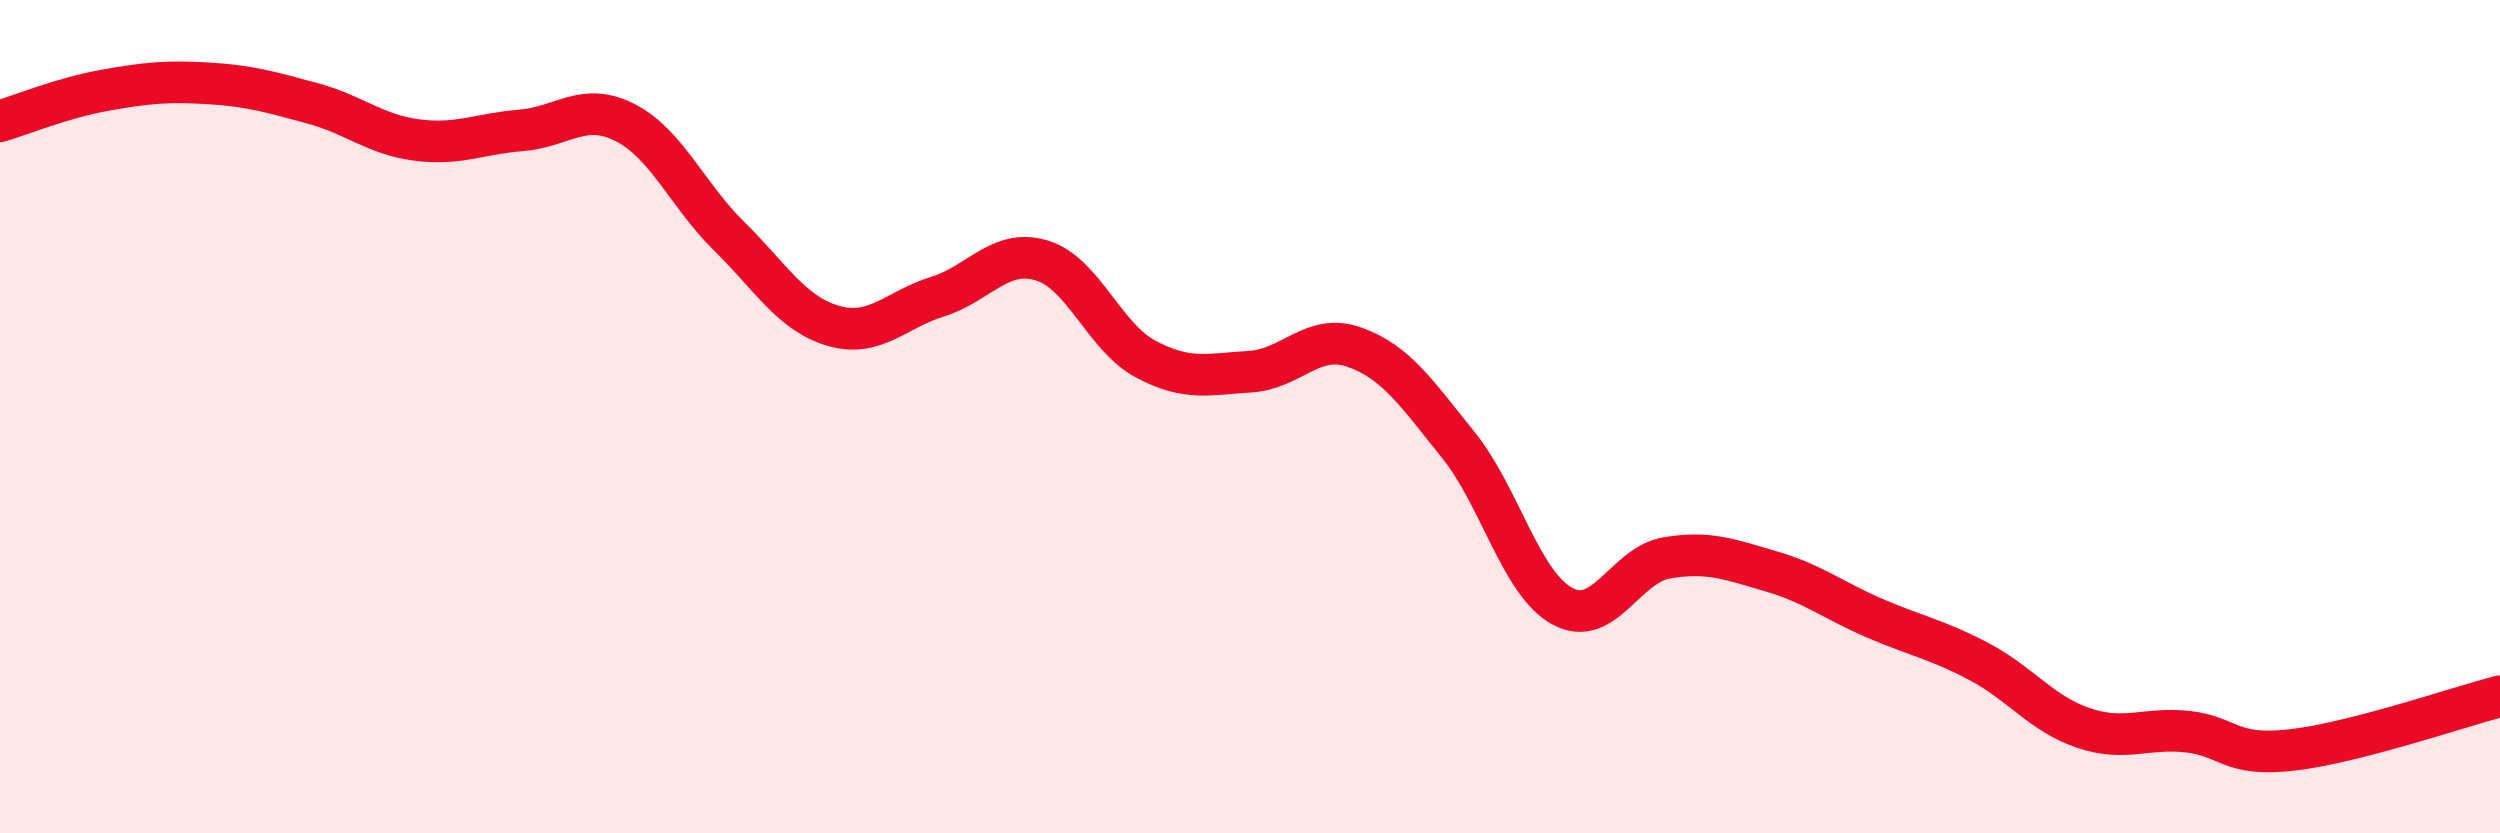
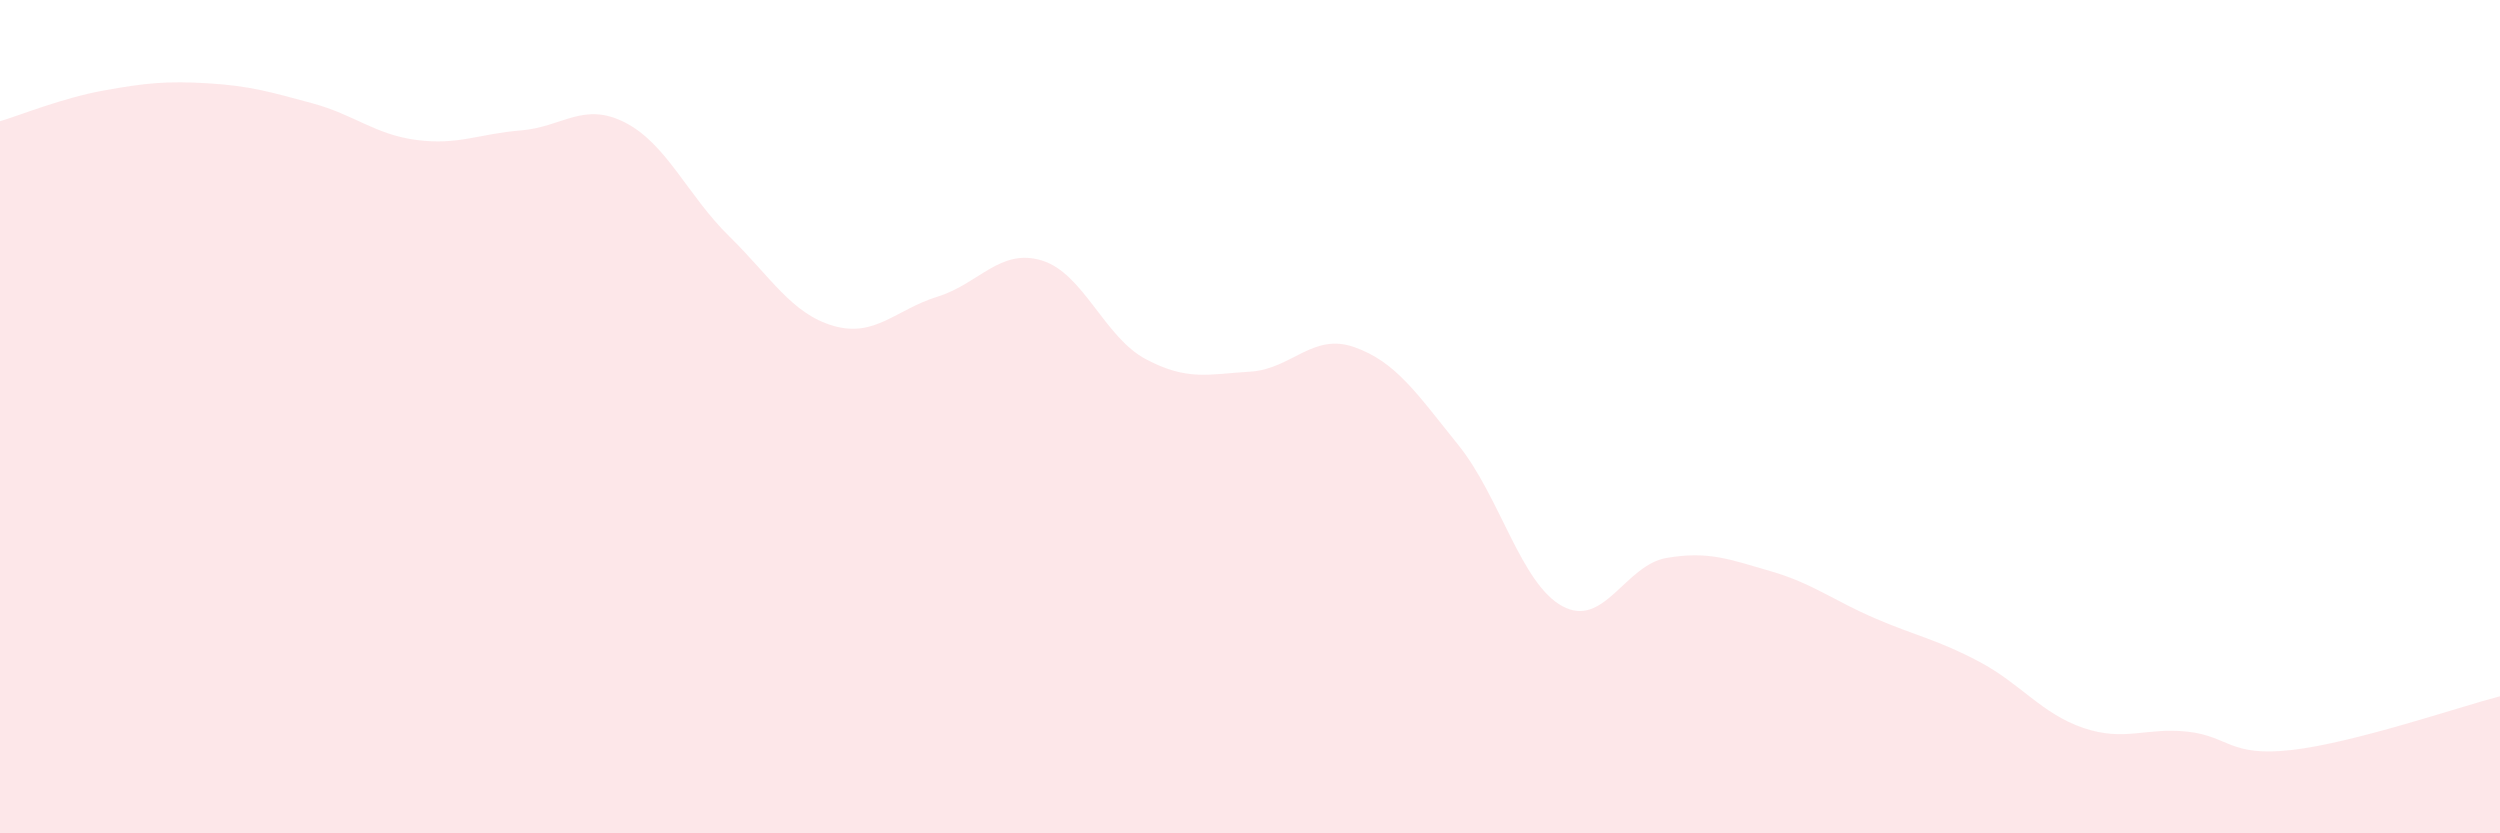
<svg xmlns="http://www.w3.org/2000/svg" width="60" height="20" viewBox="0 0 60 20">
  <path d="M 0,2.91 C 0.5,2.76 1.5,2.35 2.5,2.17 C 3.5,1.99 4,1.94 5,2 C 6,2.06 6.5,2.21 7.5,2.48 C 8.5,2.75 9,3.23 10,3.36 C 11,3.49 11.5,3.21 12.5,3.13 C 13.5,3.05 14,2.43 15,2.94 C 16,3.45 16.5,4.69 17.5,5.67 C 18.5,6.65 19,7.53 20,7.82 C 21,8.11 21.5,7.43 22.5,7.12 C 23.5,6.81 24,5.95 25,6.25 C 26,6.55 26.5,8.09 27.5,8.62 C 28.5,9.15 29,8.98 30,8.92 C 31,8.86 31.5,7.98 32.5,8.33 C 33.5,8.68 34,9.44 35,10.68 C 36,11.92 36.5,14.01 37.5,14.55 C 38.5,15.09 39,13.56 40,13.39 C 41,13.22 41.5,13.42 42.5,13.71 C 43.5,14 44,14.41 45,14.84 C 46,15.27 46.5,15.35 47.5,15.88 C 48.5,16.41 49,17.13 50,17.47 C 51,17.81 51.5,17.45 52.5,17.56 C 53.5,17.67 53.5,18.17 55,18 C 56.5,17.83 59,16.97 60,16.71L60 20L0 20Z" fill="#EB0A25" opacity="0.1" stroke-linecap="round" stroke-linejoin="round" />
-   <path d="M 0,2.91 C 0.5,2.76 1.5,2.35 2.5,2.17 C 3.5,1.99 4,1.94 5,2 C 6,2.06 6.5,2.21 7.5,2.48 C 8.5,2.75 9,3.23 10,3.36 C 11,3.49 11.5,3.21 12.5,3.13 C 13.5,3.05 14,2.43 15,2.94 C 16,3.45 16.5,4.69 17.5,5.67 C 18.5,6.65 19,7.53 20,7.82 C 21,8.11 21.5,7.43 22.5,7.12 C 23.5,6.81 24,5.95 25,6.25 C 26,6.55 26.5,8.09 27.5,8.62 C 28.5,9.15 29,8.98 30,8.92 C 31,8.86 31.5,7.98 32.5,8.33 C 33.5,8.68 34,9.44 35,10.68 C 36,11.92 36.5,14.01 37.5,14.55 C 38.5,15.09 39,13.56 40,13.39 C 41,13.22 41.5,13.42 42.5,13.71 C 43.5,14 44,14.41 45,14.84 C 46,15.27 46.5,15.35 47.5,15.88 C 48.5,16.41 49,17.13 50,17.47 C 51,17.81 51.5,17.45 52.5,17.56 C 53.5,17.67 53.5,18.17 55,18 C 56.5,17.83 59,16.97 60,16.71" stroke="#EB0A25" stroke-width="1" fill="none" stroke-linecap="round" stroke-linejoin="round" />
</svg>